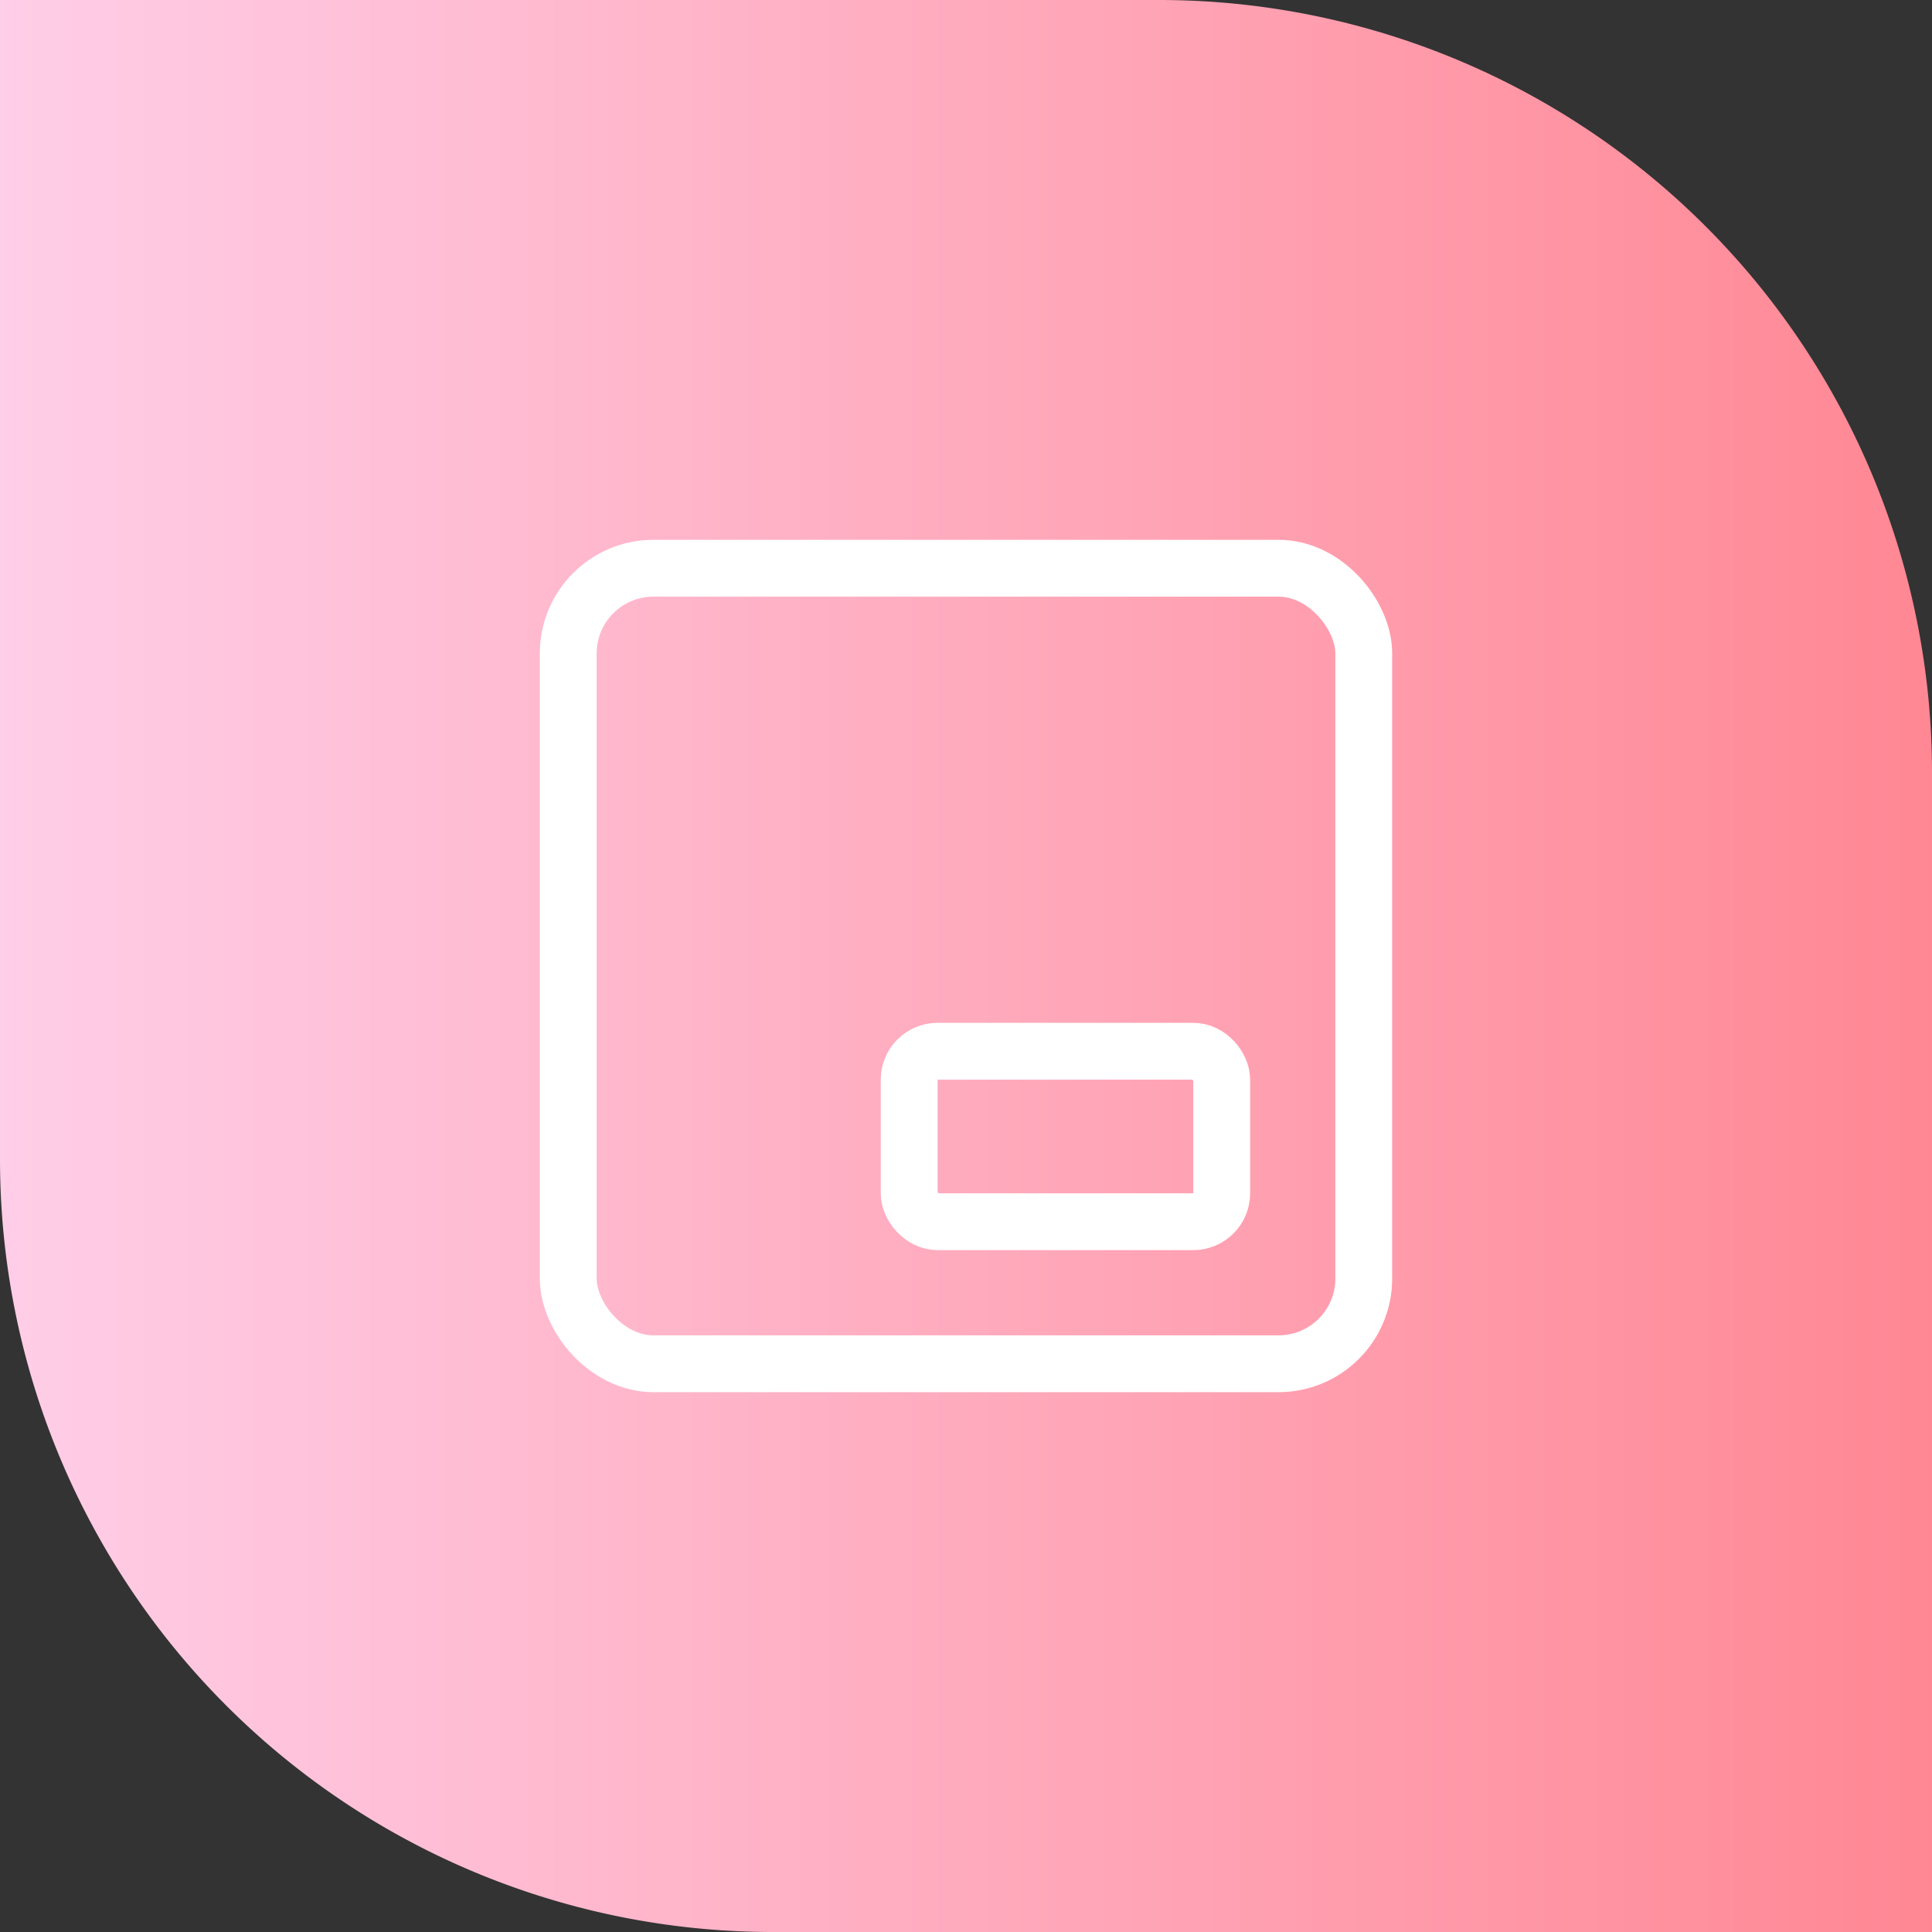
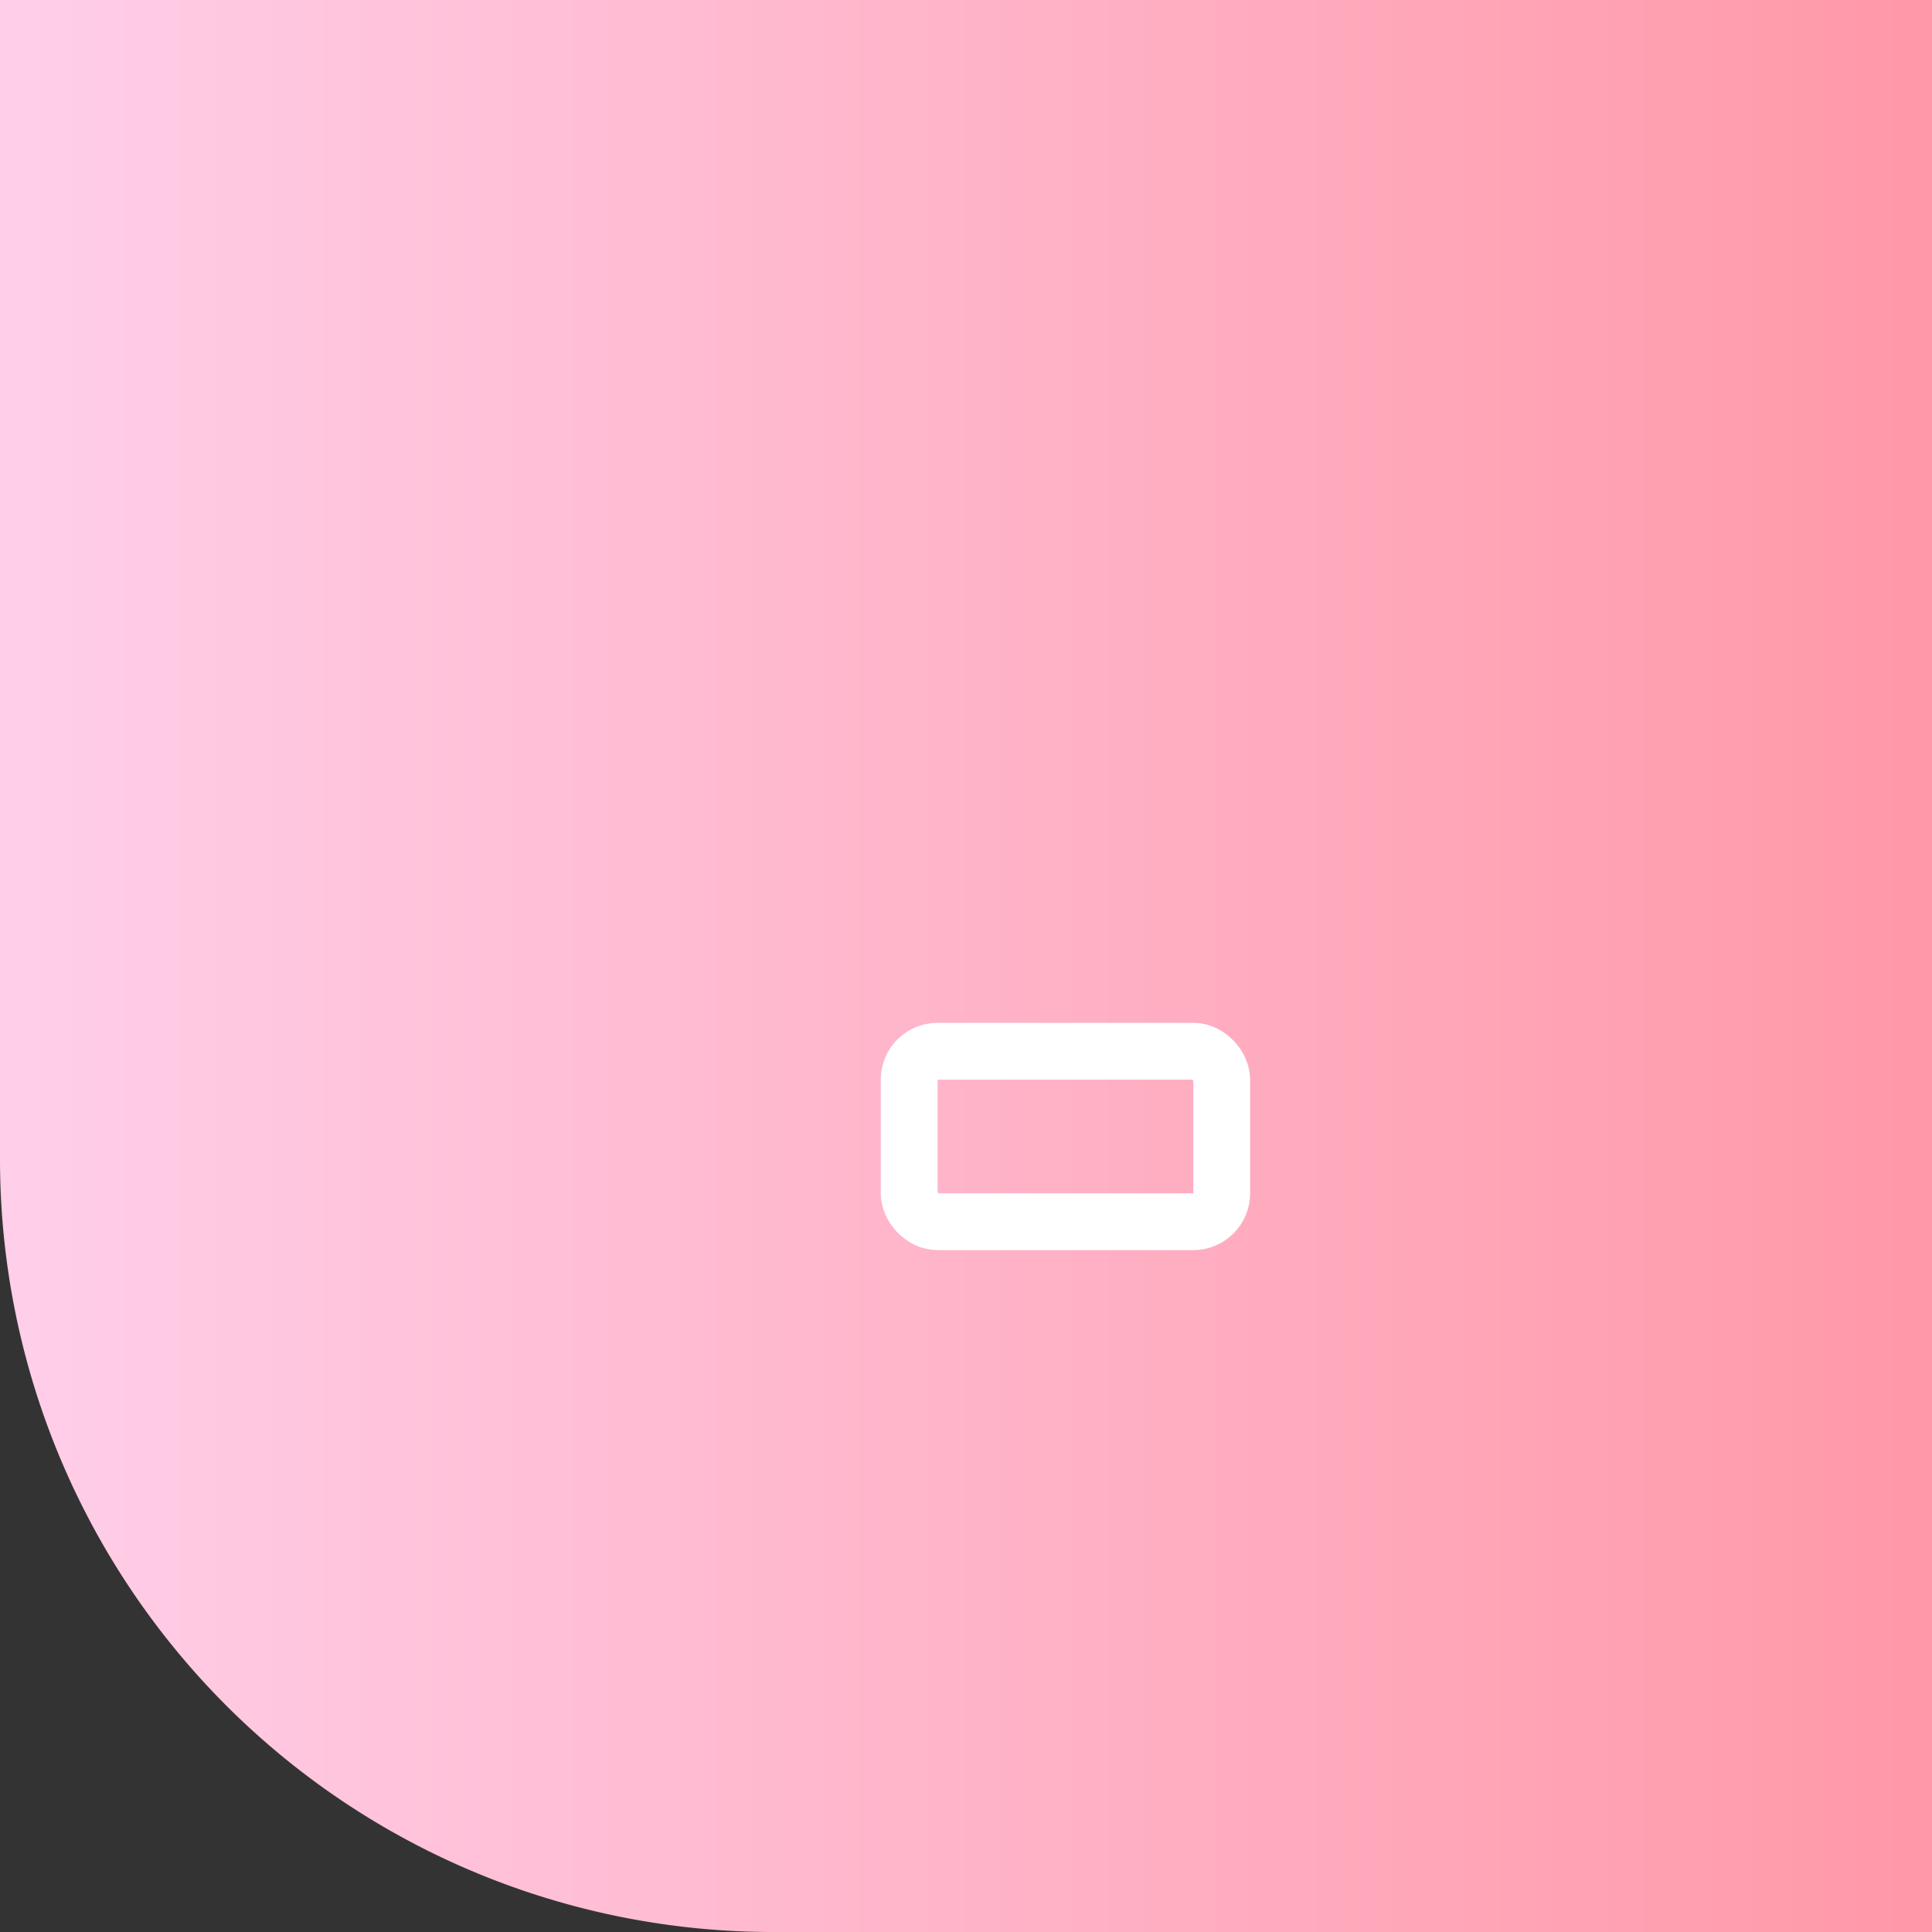
<svg xmlns="http://www.w3.org/2000/svg" width="68" height="68" viewBox="0 0 68 68">
  <rect x="0" y="0" width="68" height="68" fill="#333333" stroke="none" />
  <defs>
    <style>.a{fill:url(#a);}.b,.d{fill:none;}.b{stroke:#fff;stroke-linejoin:round;stroke-width:2px;}.c{stroke:none;}</style>
    <linearGradient id="a" x1="0.5" x2="0.5" y2="1" gradientUnits="objectBoundingBox">
      <stop offset="0" stop-color="#ffcee8" />
      <stop offset="1" stop-color="#ff8793" />
    </linearGradient>
  </defs>
-   <path class="a" d="M27.2,0A27.2,27.2,0,0,0,0,27.2V68H40.8A27.2,27.2,0,0,0,68,40.8V0Z" transform="translate(0 68) rotate(-90)" />
+   <path class="a" d="M27.2,0A27.2,27.2,0,0,0,0,27.2V68A27.2,27.2,0,0,0,68,40.8V0Z" transform="translate(0 68) rotate(-90)" />
  <g transform="translate(-1 -2)">
    <g class="b" transform="translate(20 21)">
      <rect class="c" width="30" height="30" rx="4" />
-       <rect class="d" x="1" y="1" width="28" height="28" rx="3" />
    </g>
    <g class="b" transform="translate(32 38)">
      <rect class="c" width="13" height="8" rx="2" />
      <rect class="d" x="1" y="1" width="11" height="6" rx="1" />
    </g>
  </g>
</svg>